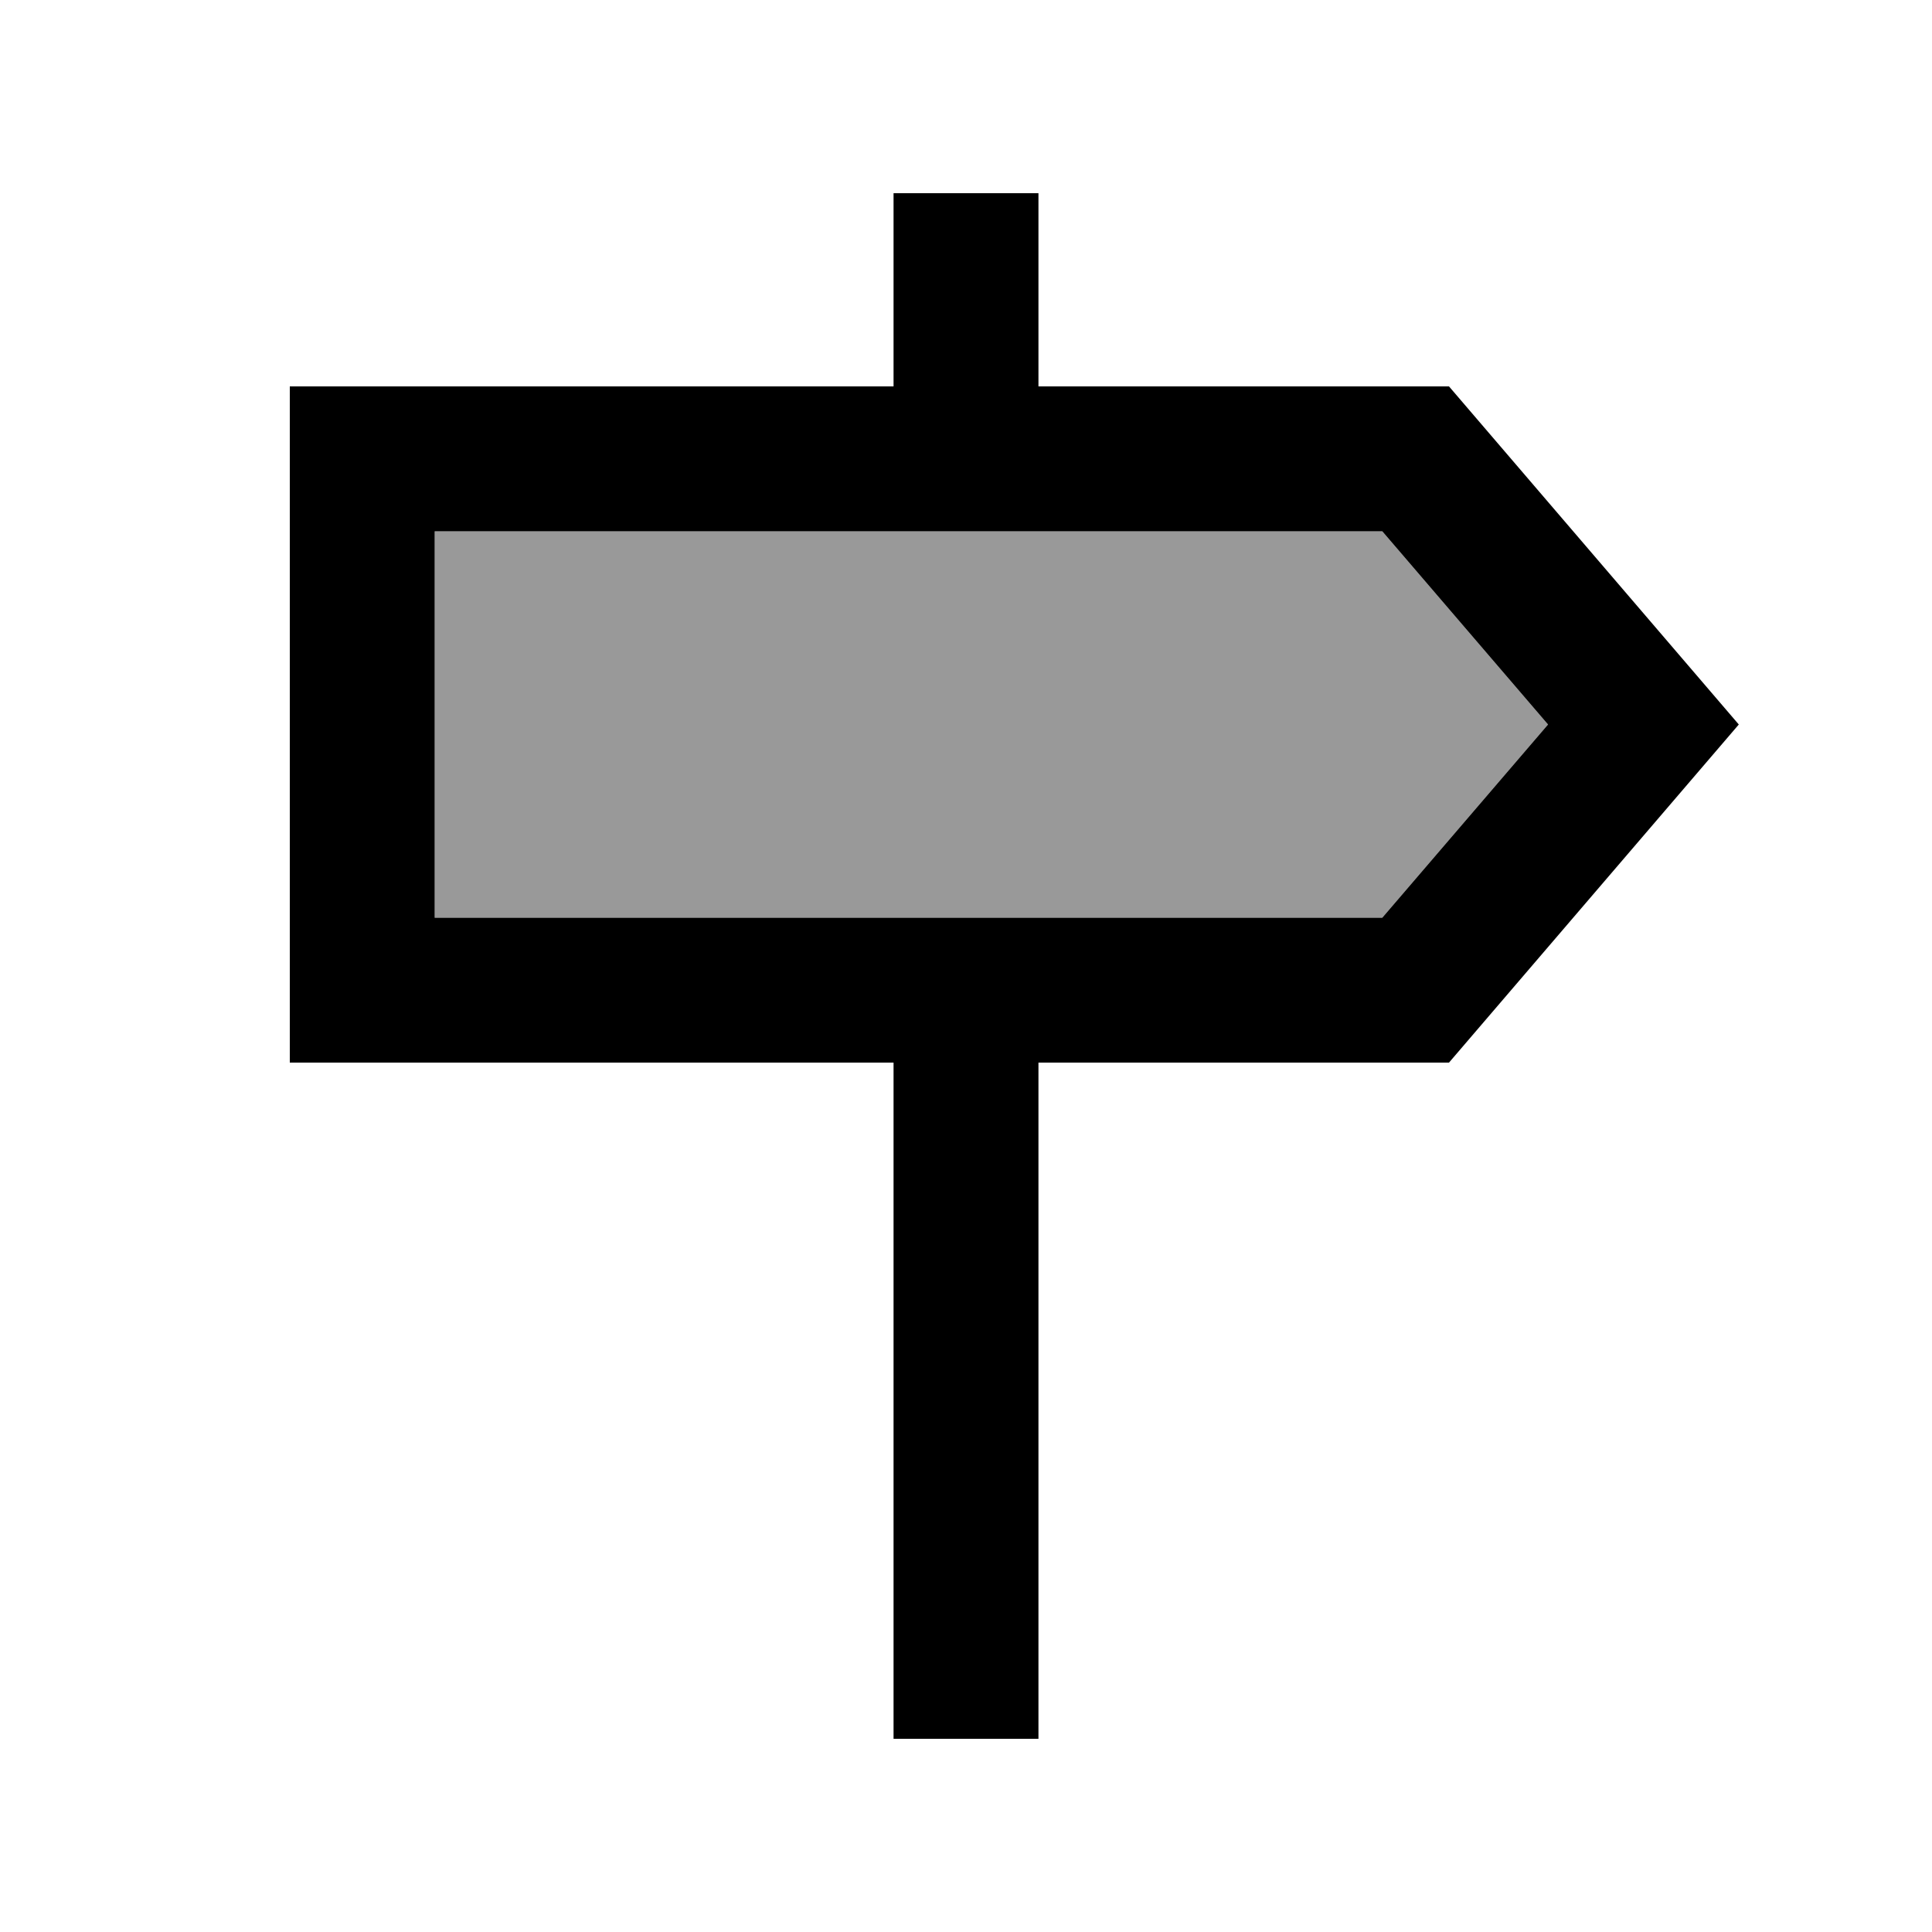
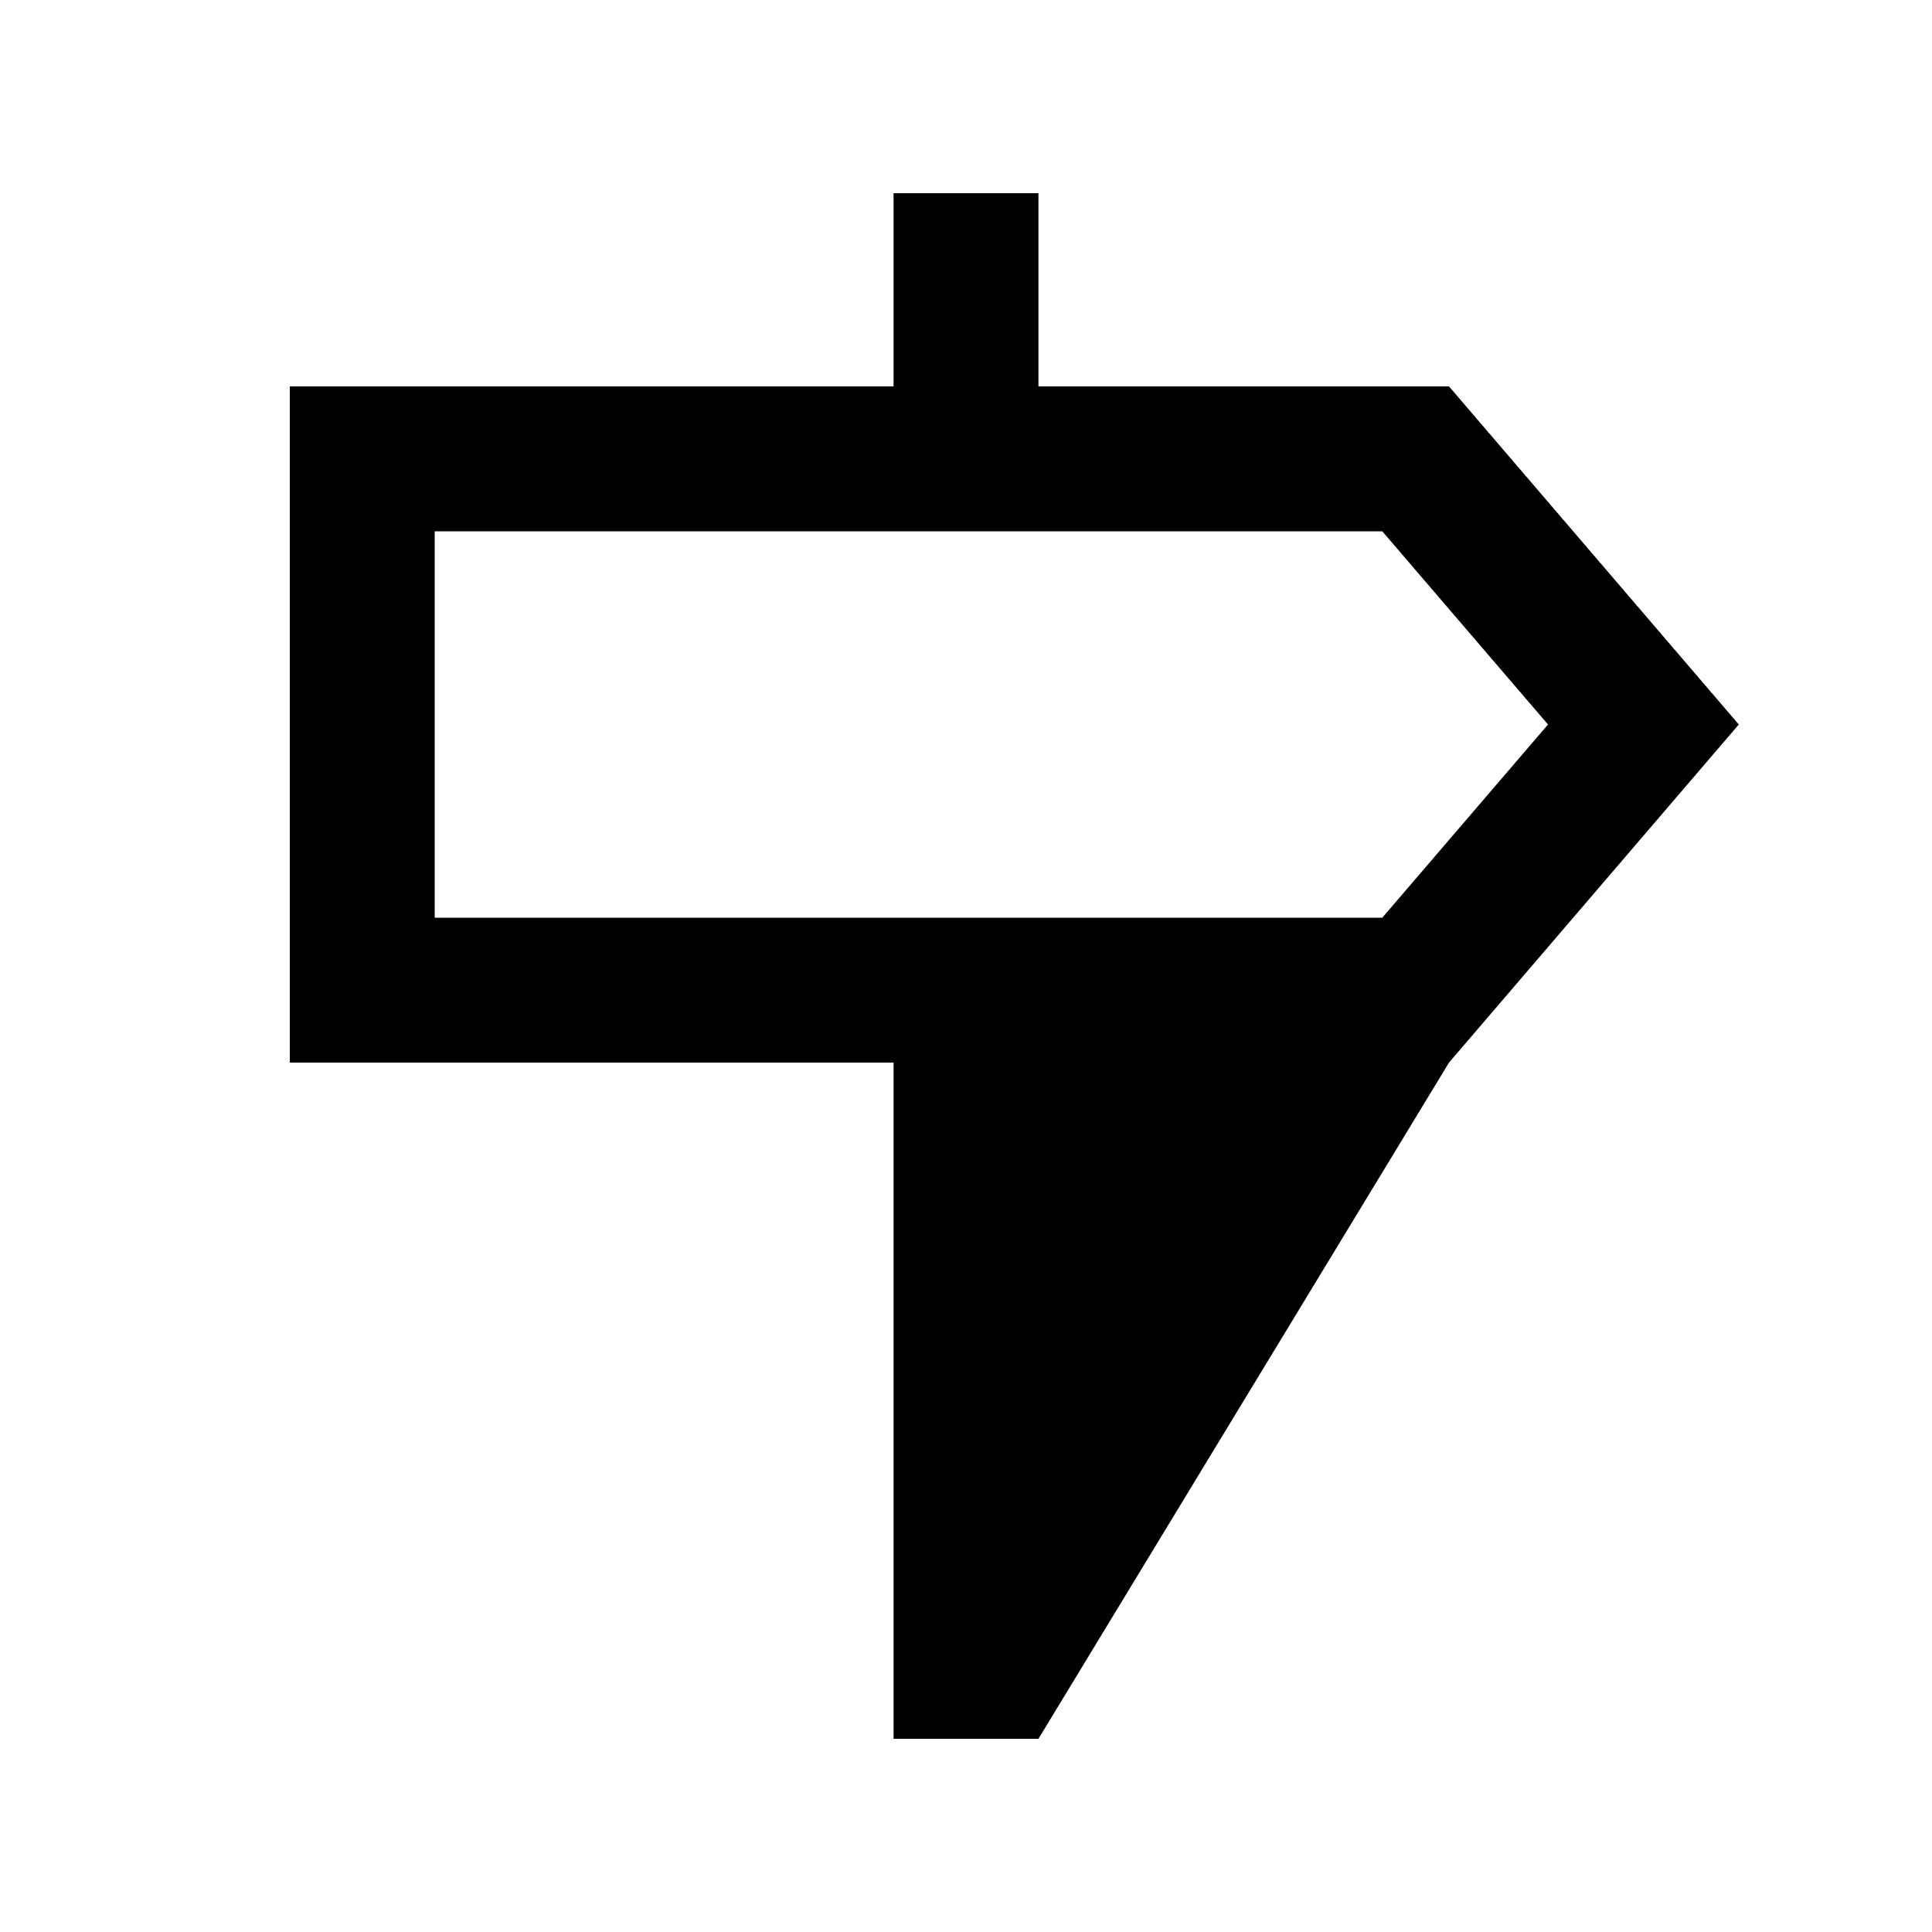
<svg xmlns="http://www.w3.org/2000/svg" viewBox="0 0 640 640">
-   <path opacity=".4" fill="currentColor" d="M144 176L144 304L457.9 304L512.8 240L457.9 176L144 176z" />
-   <path fill="currentColor" d="M296 64L344 64L344 128L480 128L576 240L480 352L344 352L344 576L296 576L296 352L96 352L96 128L296 128L296 64zM296 304L457.9 304L512.8 240L457.9 176L144 176L144 304L296 304z" />
+   <path fill="currentColor" d="M296 64L344 64L344 128L480 128L576 240L480 352L344 576L296 576L296 352L96 352L96 128L296 128L296 64zM296 304L457.9 304L512.8 240L457.9 176L144 176L144 304L296 304z" />
</svg>